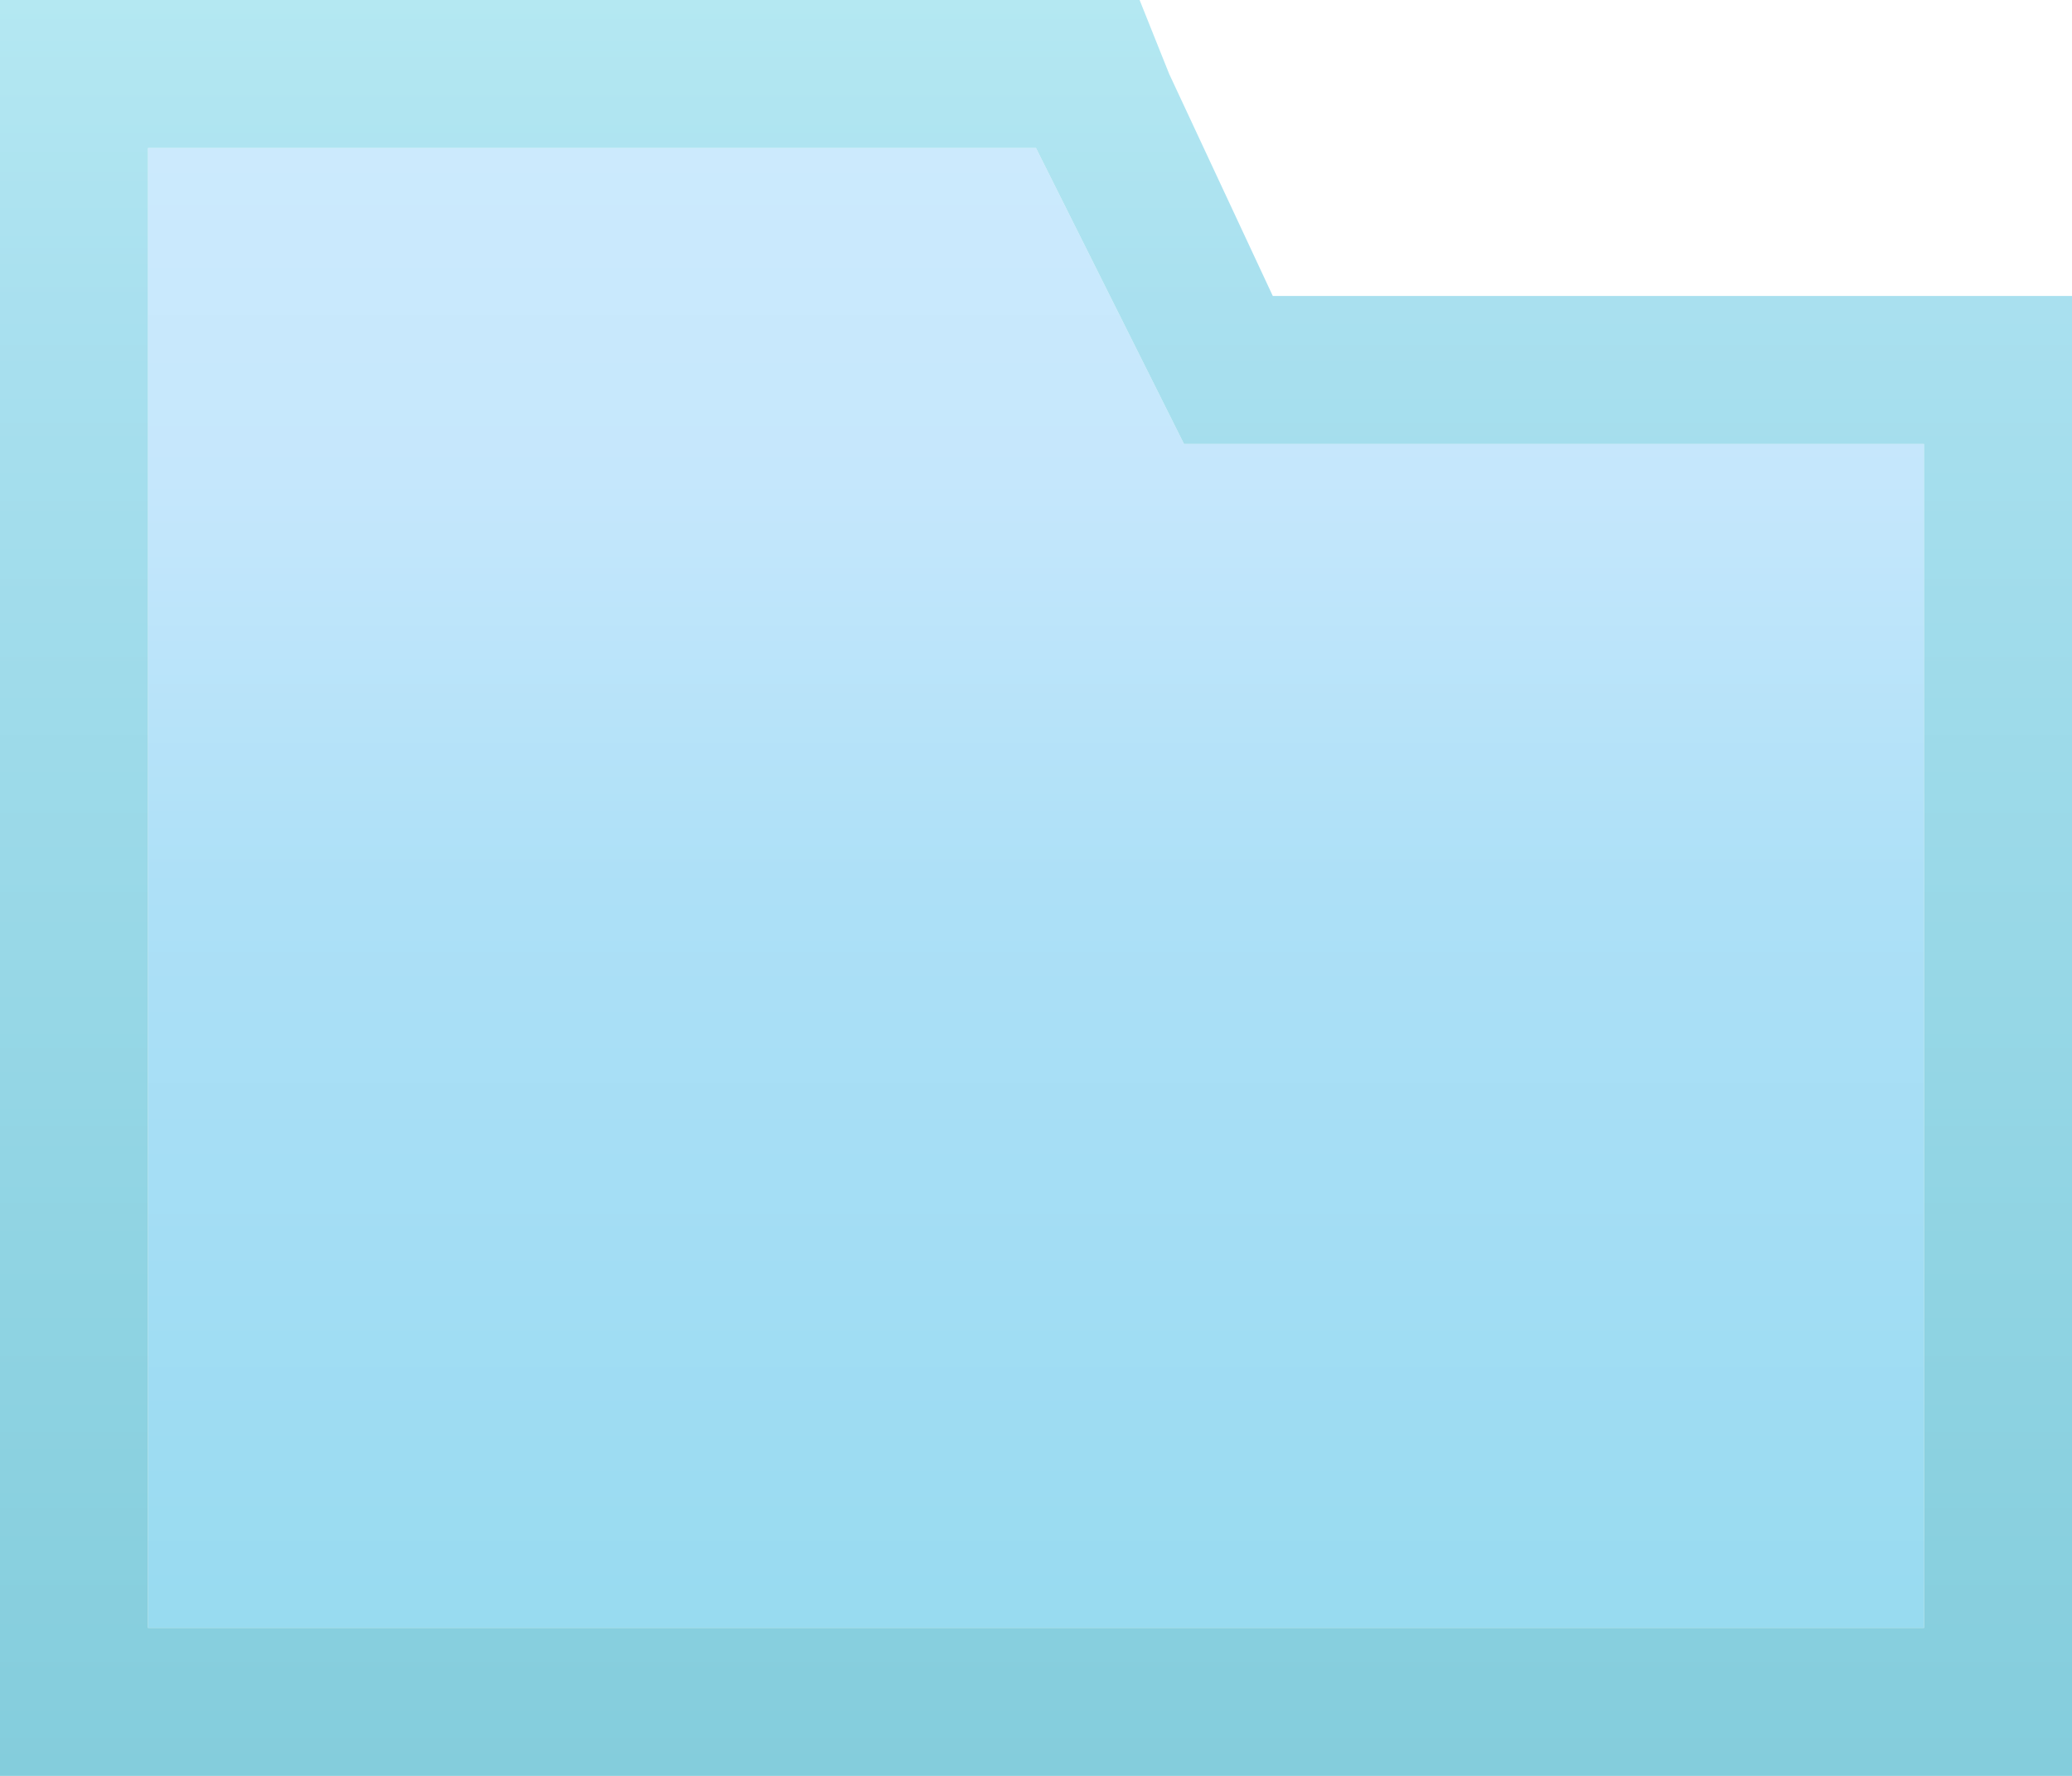
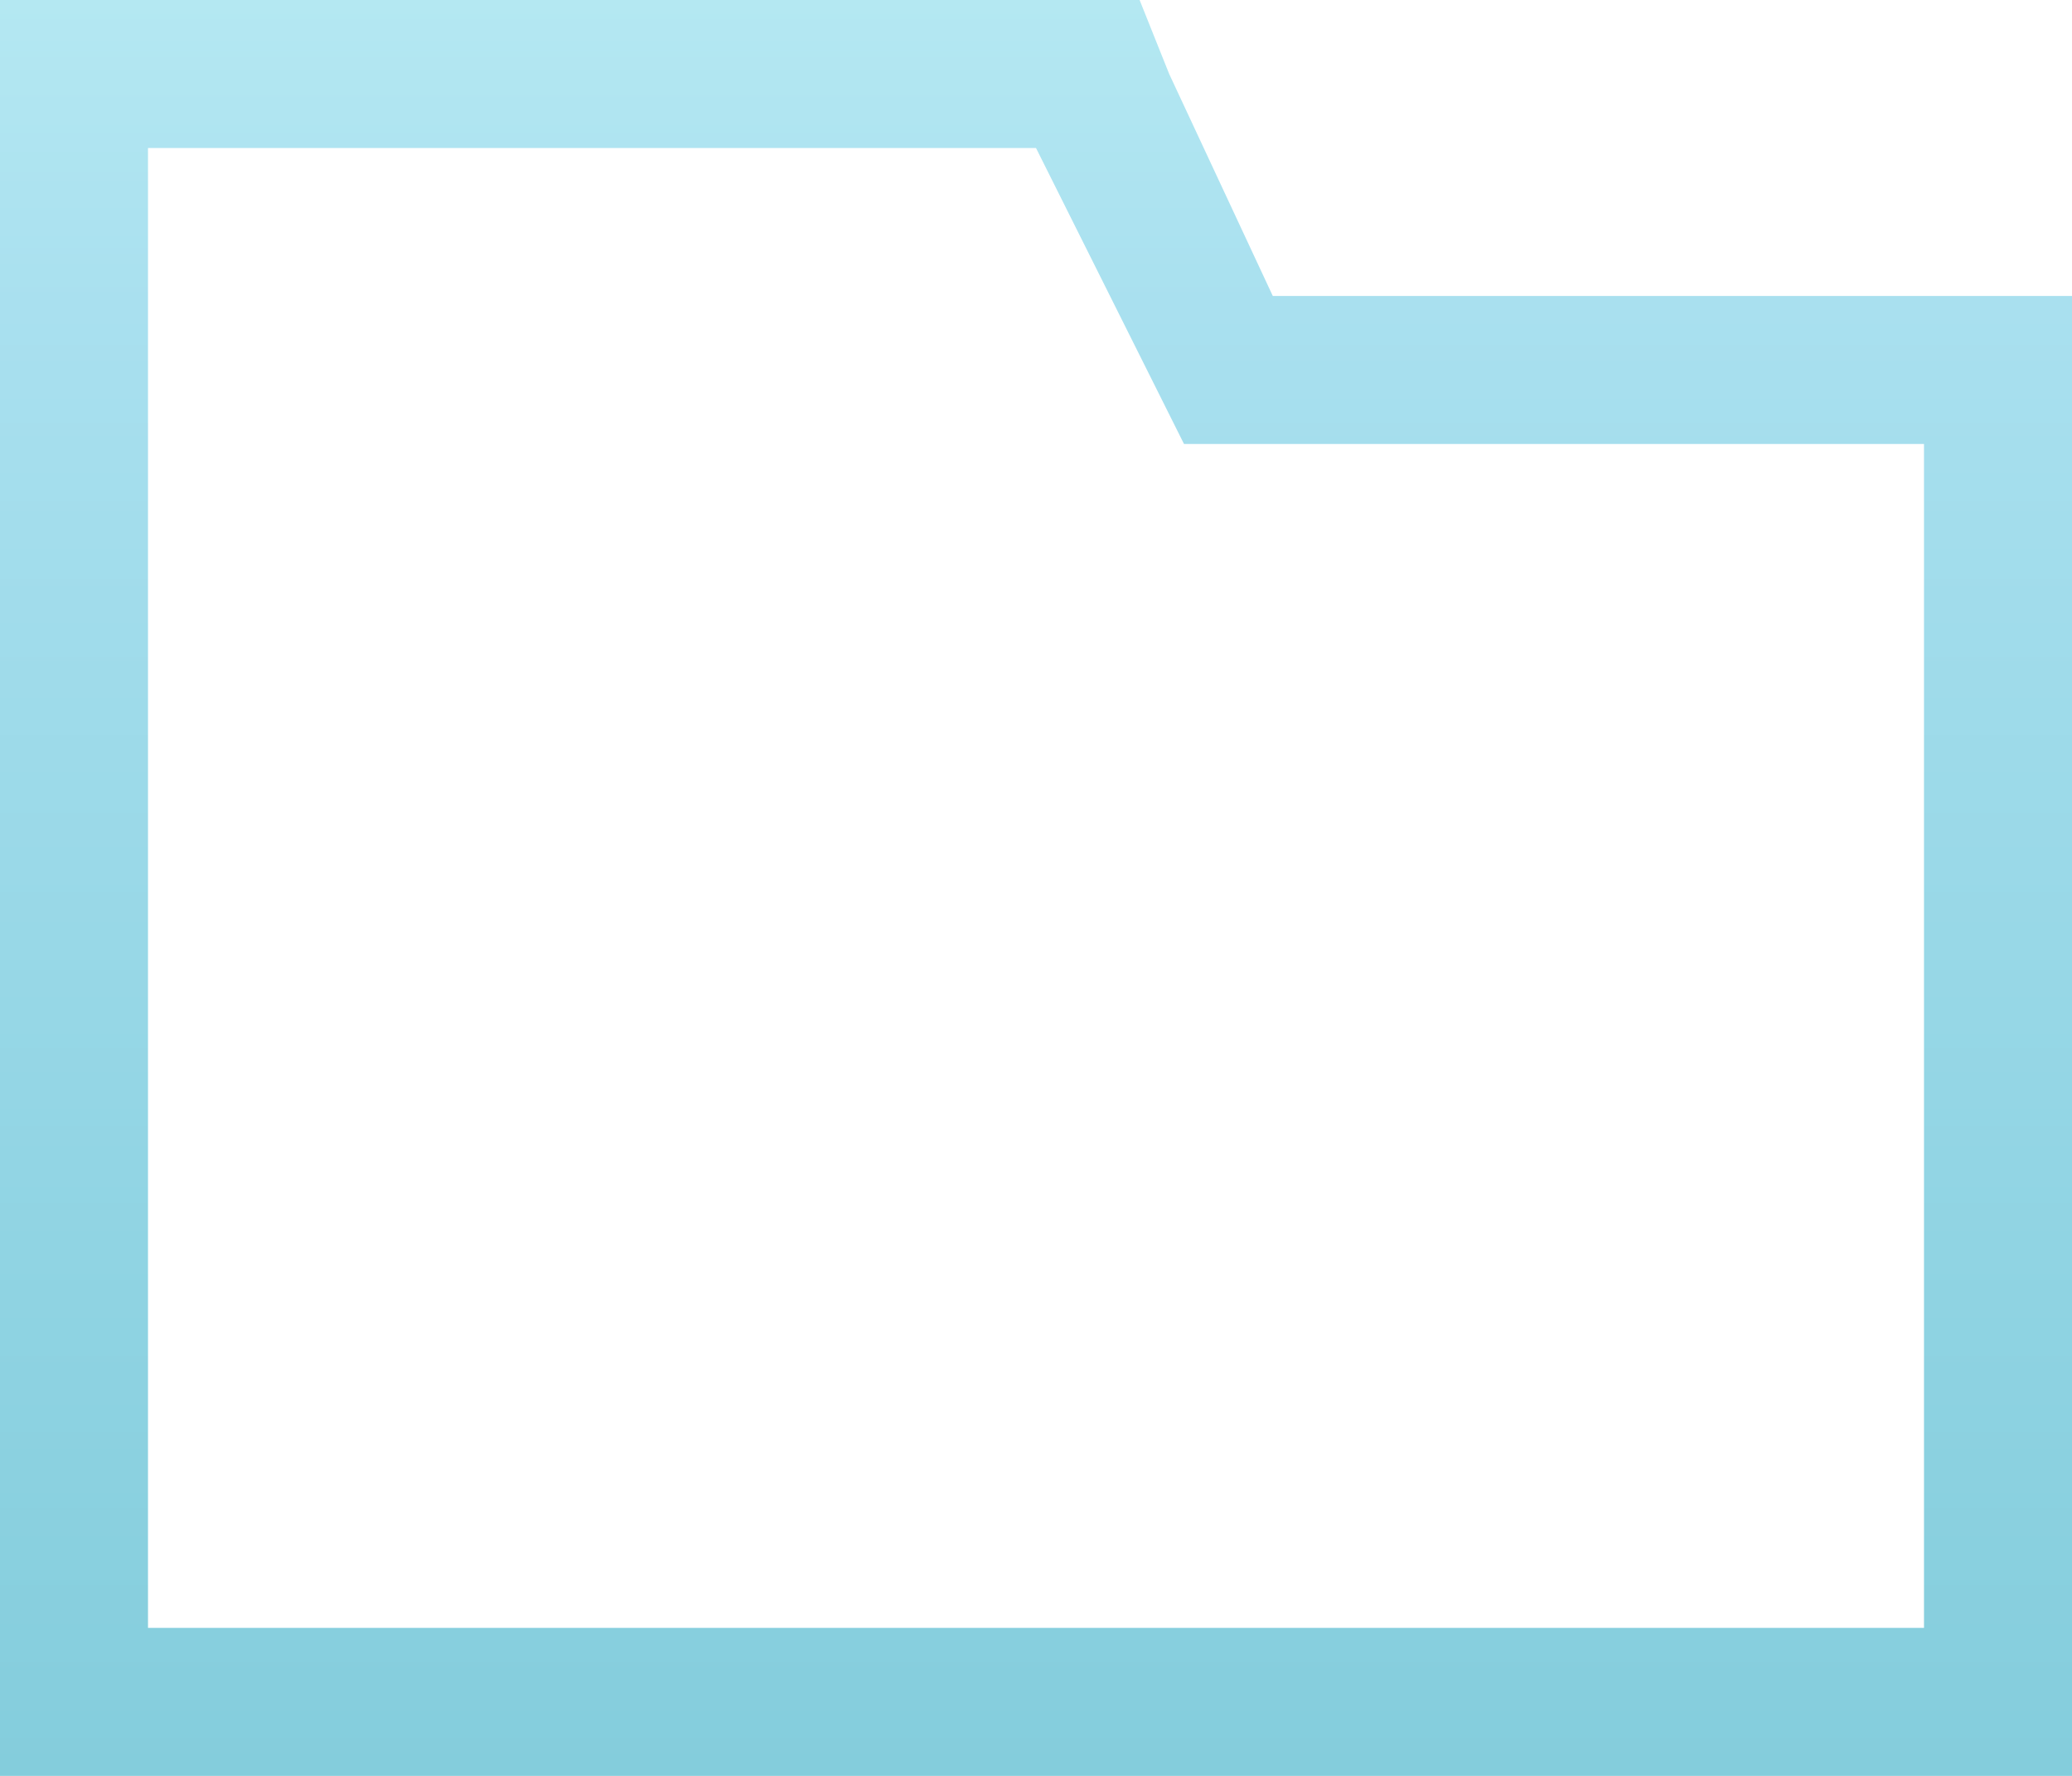
<svg xmlns="http://www.w3.org/2000/svg" version="1.1" id="图层_1" x="0px" y="0px" viewBox="0 0 14 12" style="enable-background:new 0 0 14 12;" xml:space="preserve">
  <style type="text/css">
	.st0{fill:url(#SVGID_1_);}
	.st1{fill:url(#SVGID_2_);}
</style>
  <g>
    <linearGradient id="SVGID_1_" gradientUnits="userSpaceOnUse" x1="743.28" y1="-959.766" x2="743.28" y2="-949.778" gradientTransform="matrix(1 0 0 -1 -736.28 -948.766)">
      <stop offset="0" style="stop-color:#98DBF0" />
      <stop offset="0.236" style="stop-color:#A2DDF4" />
      <stop offset="0.501" style="stop-color:#ADE0F7" />
      <stop offset="0.776" style="stop-color:#C5E7FC" />
      <stop offset="1" style="stop-color:#CCEAFD" />
    </linearGradient>
-     <polygon class="st0" points="8,3 7,1 1,1 1,3 1,11 13,11 13,3  " />
    <linearGradient id="SVGID_2_" gradientUnits="userSpaceOnUse" x1="743.28" y1="-960.766" x2="743.28" y2="-948.766" gradientTransform="matrix(1 0 0 -1 -736.28 -948.766)">
      <stop offset="0" style="stop-color:#84CDDC" />
      <stop offset="0.344" style="stop-color:#92D5E4" />
      <stop offset="0.828" style="stop-color:#A9E0EF" />
      <stop offset="1" style="stop-color:#B4E8F2" />
    </linearGradient>
-     <path class="st1" d="M7,1l1,2h5v8H1V3V1H7 M7.7,0H7H1H0v1v2v8v1h1h12h1v-1V3V2h-1H8.6L7.9,0.5L7.7,0L7.7,0z" />
+     <path class="st1" d="M7,1l1,2h5v8H1V3V1H7 M7.7,0H7H1H0v1v2v8v1h1h12h1v-1V3V2h-1H8.6L7.9,0.5L7.7,0z" />
  </g>
</svg>